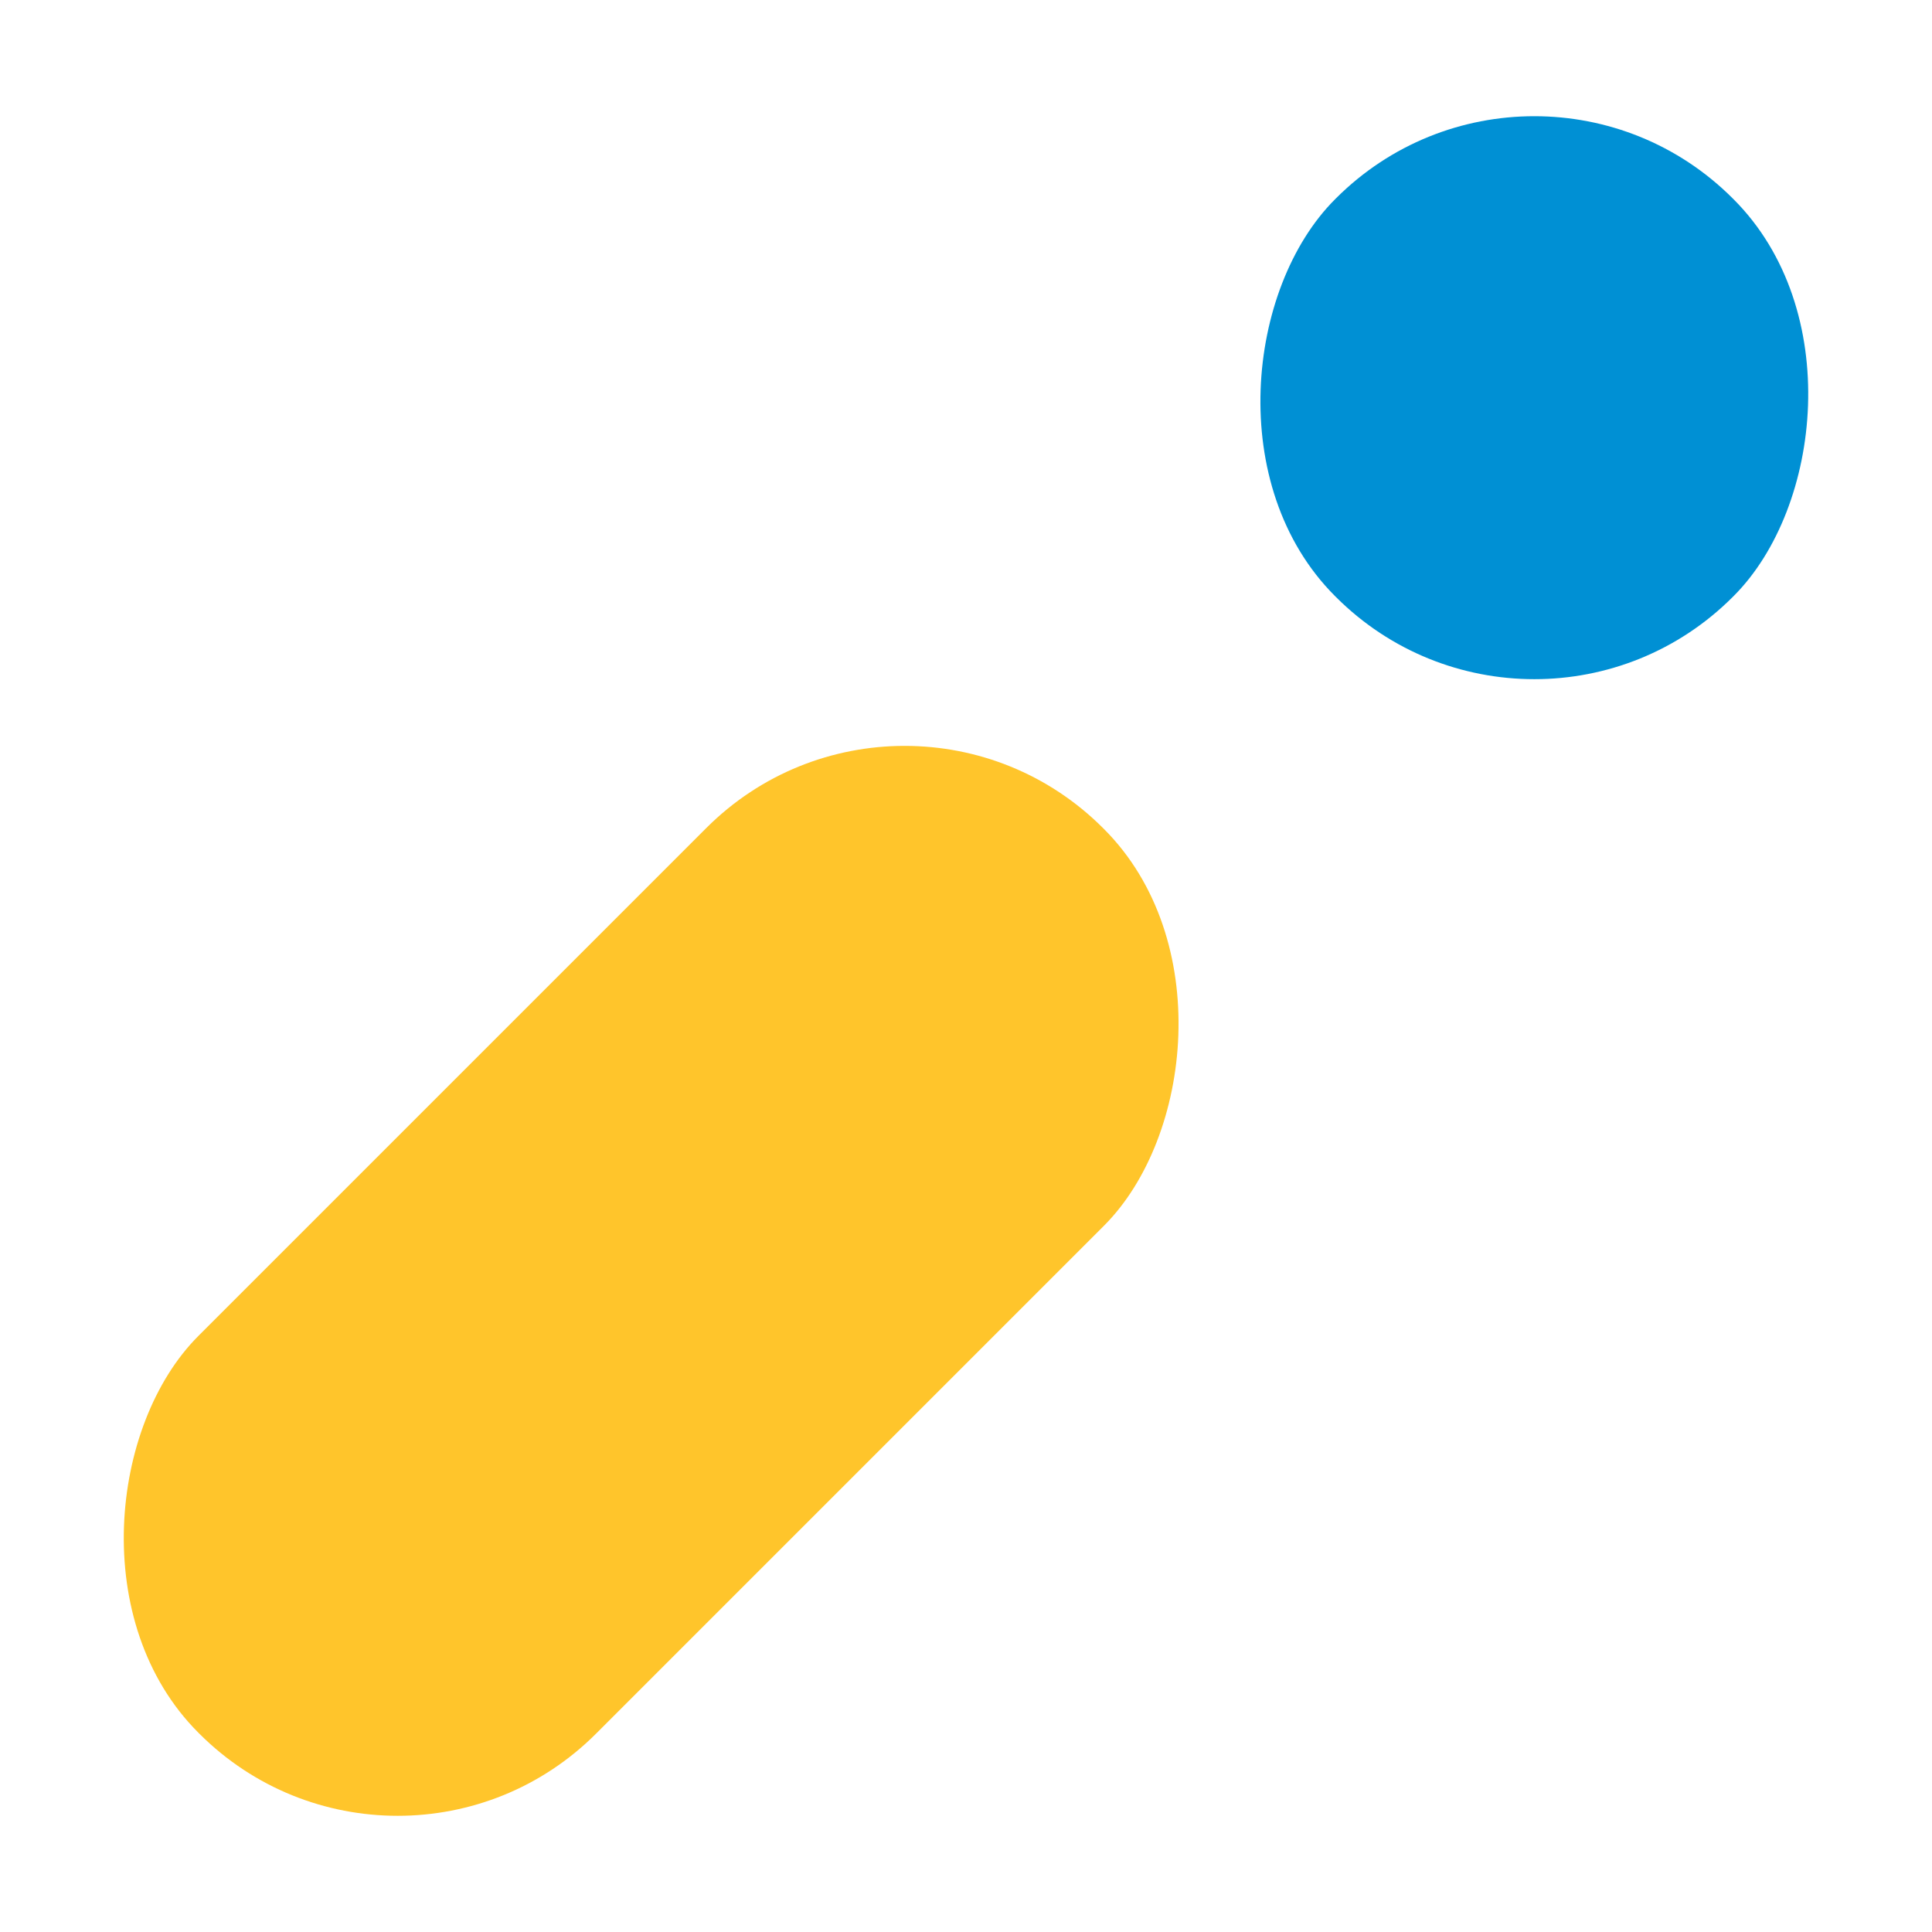
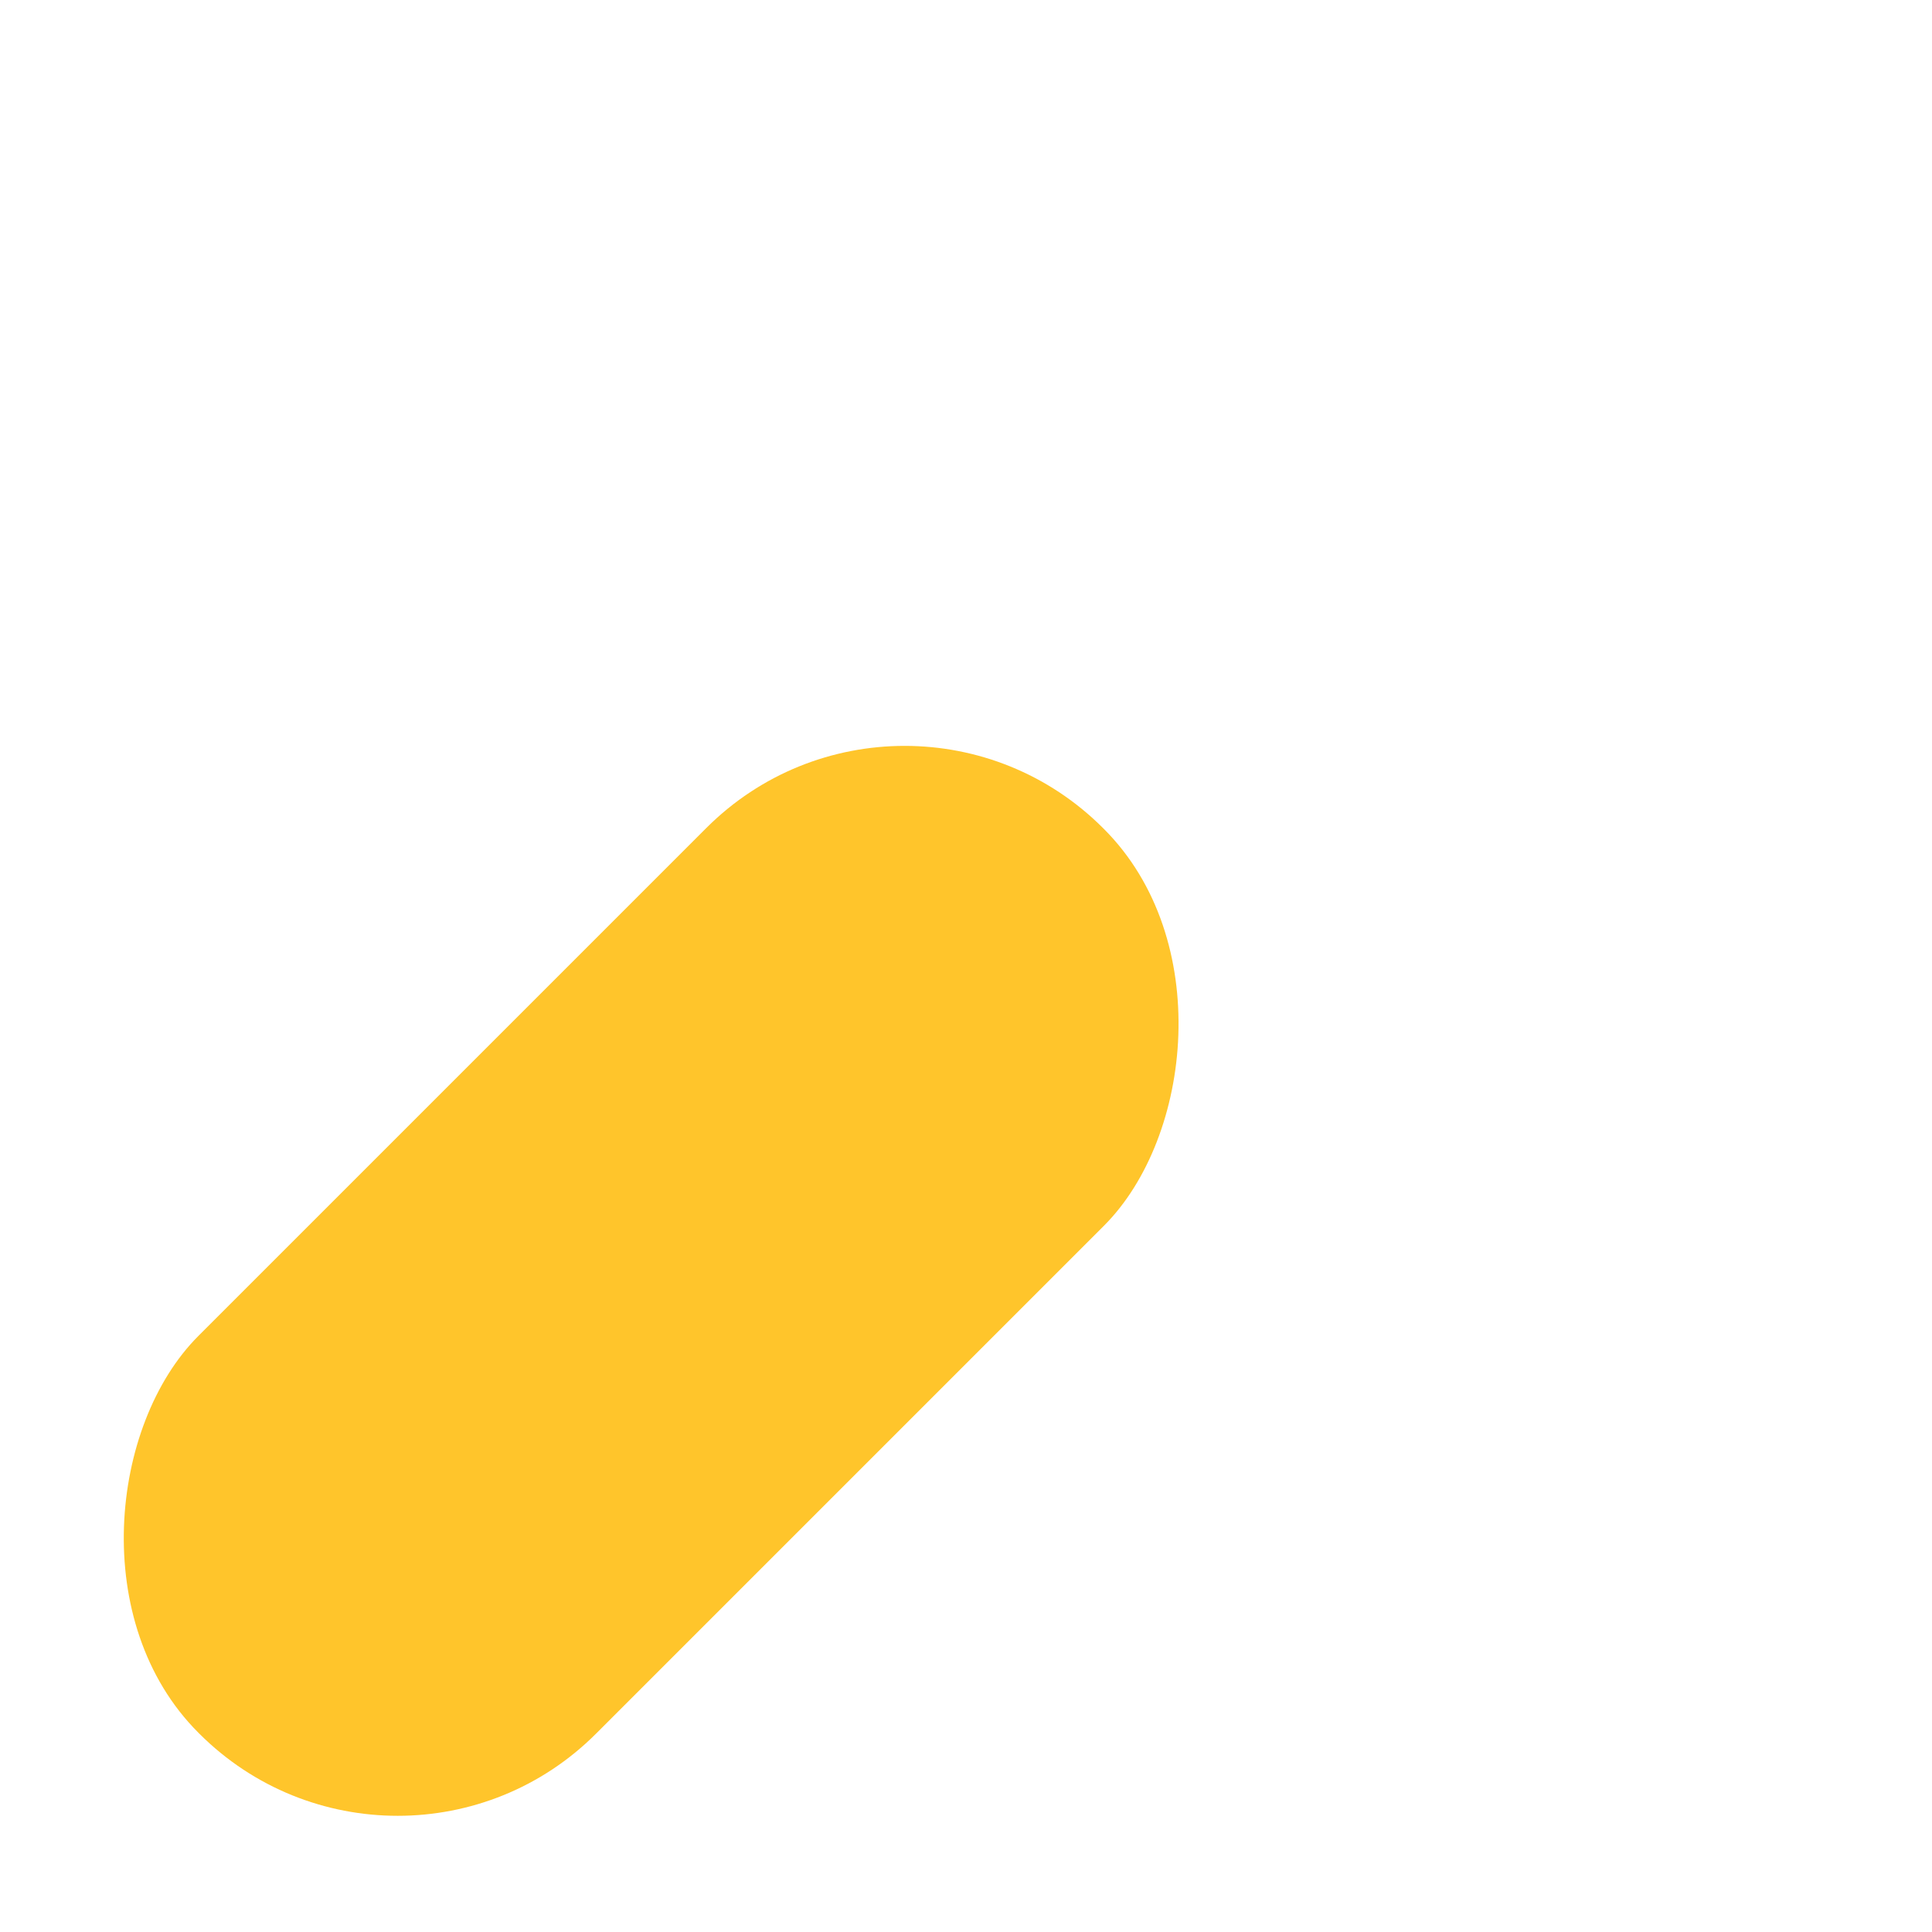
<svg xmlns="http://www.w3.org/2000/svg" width="137.733" height="137.733" viewBox="0 0 137.733 137.733">
  <g id="Group_16" data-name="Group 16" transform="translate(-109.61 -83.178)">
    <rect id="Rectangle_13" data-name="Rectangle 13" width="40.095" height="91.206" rx="20" transform="translate(174.102 128.068) rotate(45)" fill="#ffc52b" />
-     <rect id="Rectangle_14" data-name="Rectangle 14" width="40.095" height="40.095" rx="20" transform="translate(218.992 83.178) rotate(45)" fill="#0090d4" />
  </g>
</svg>